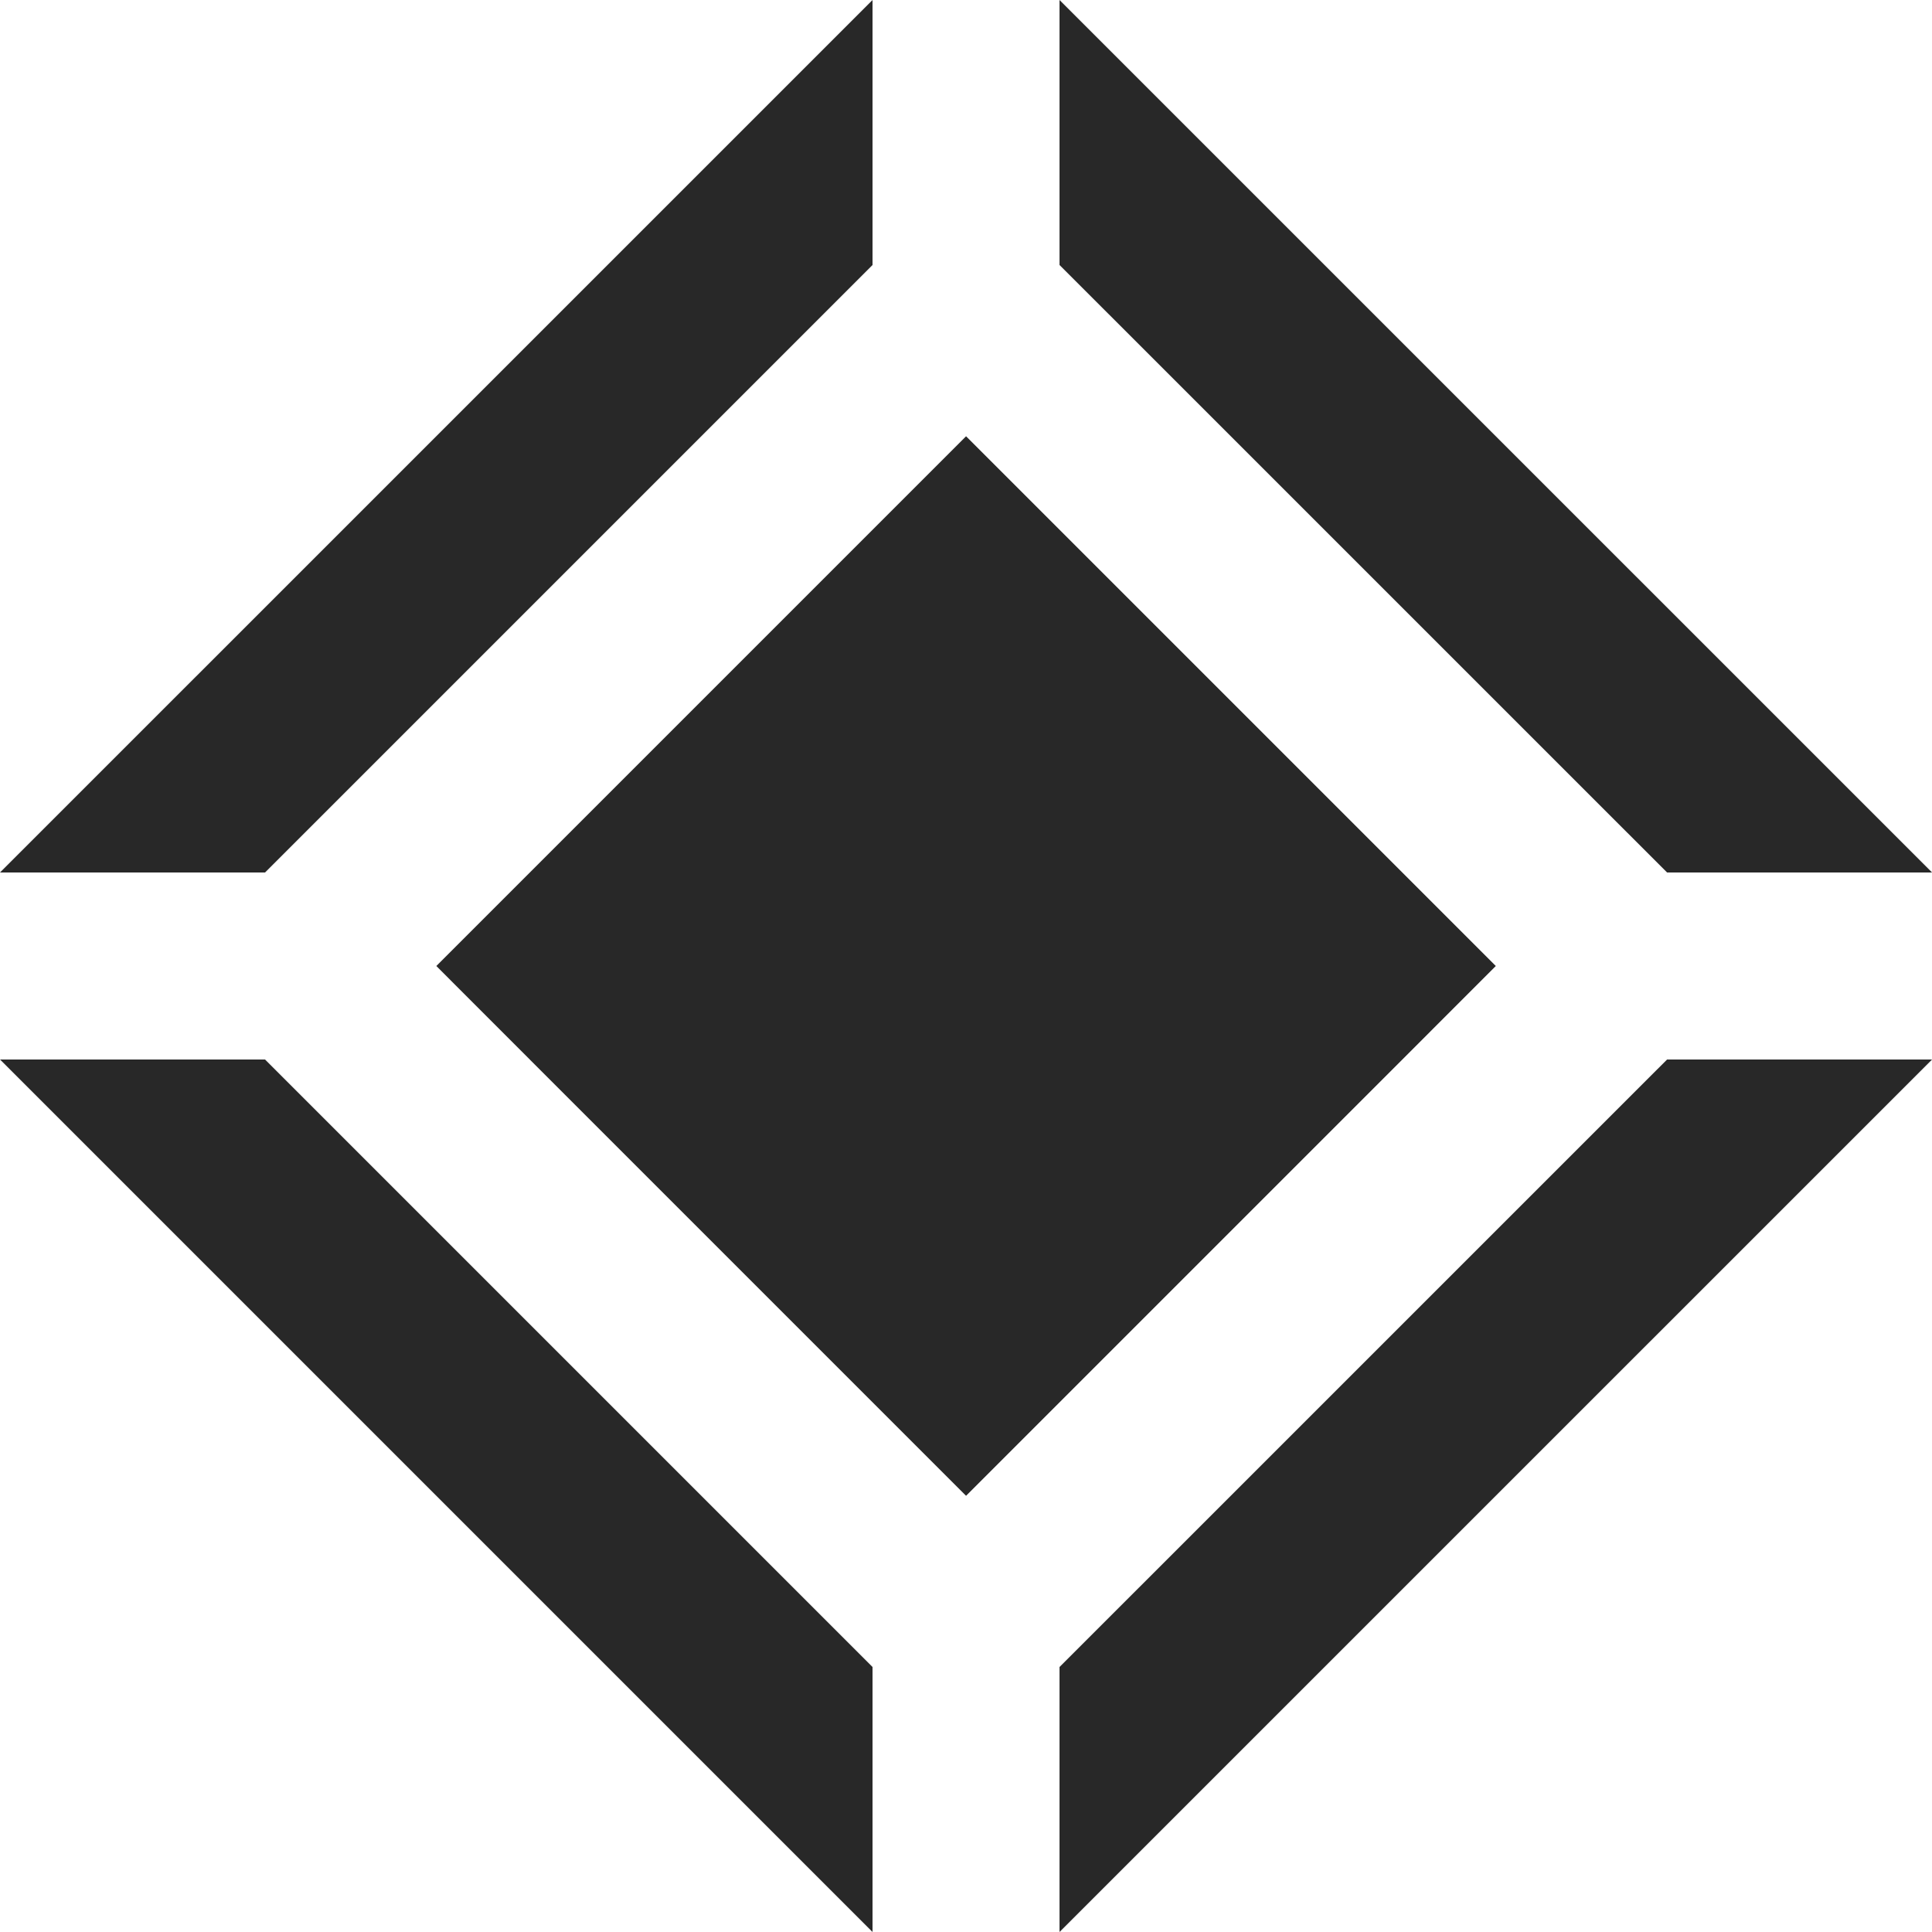
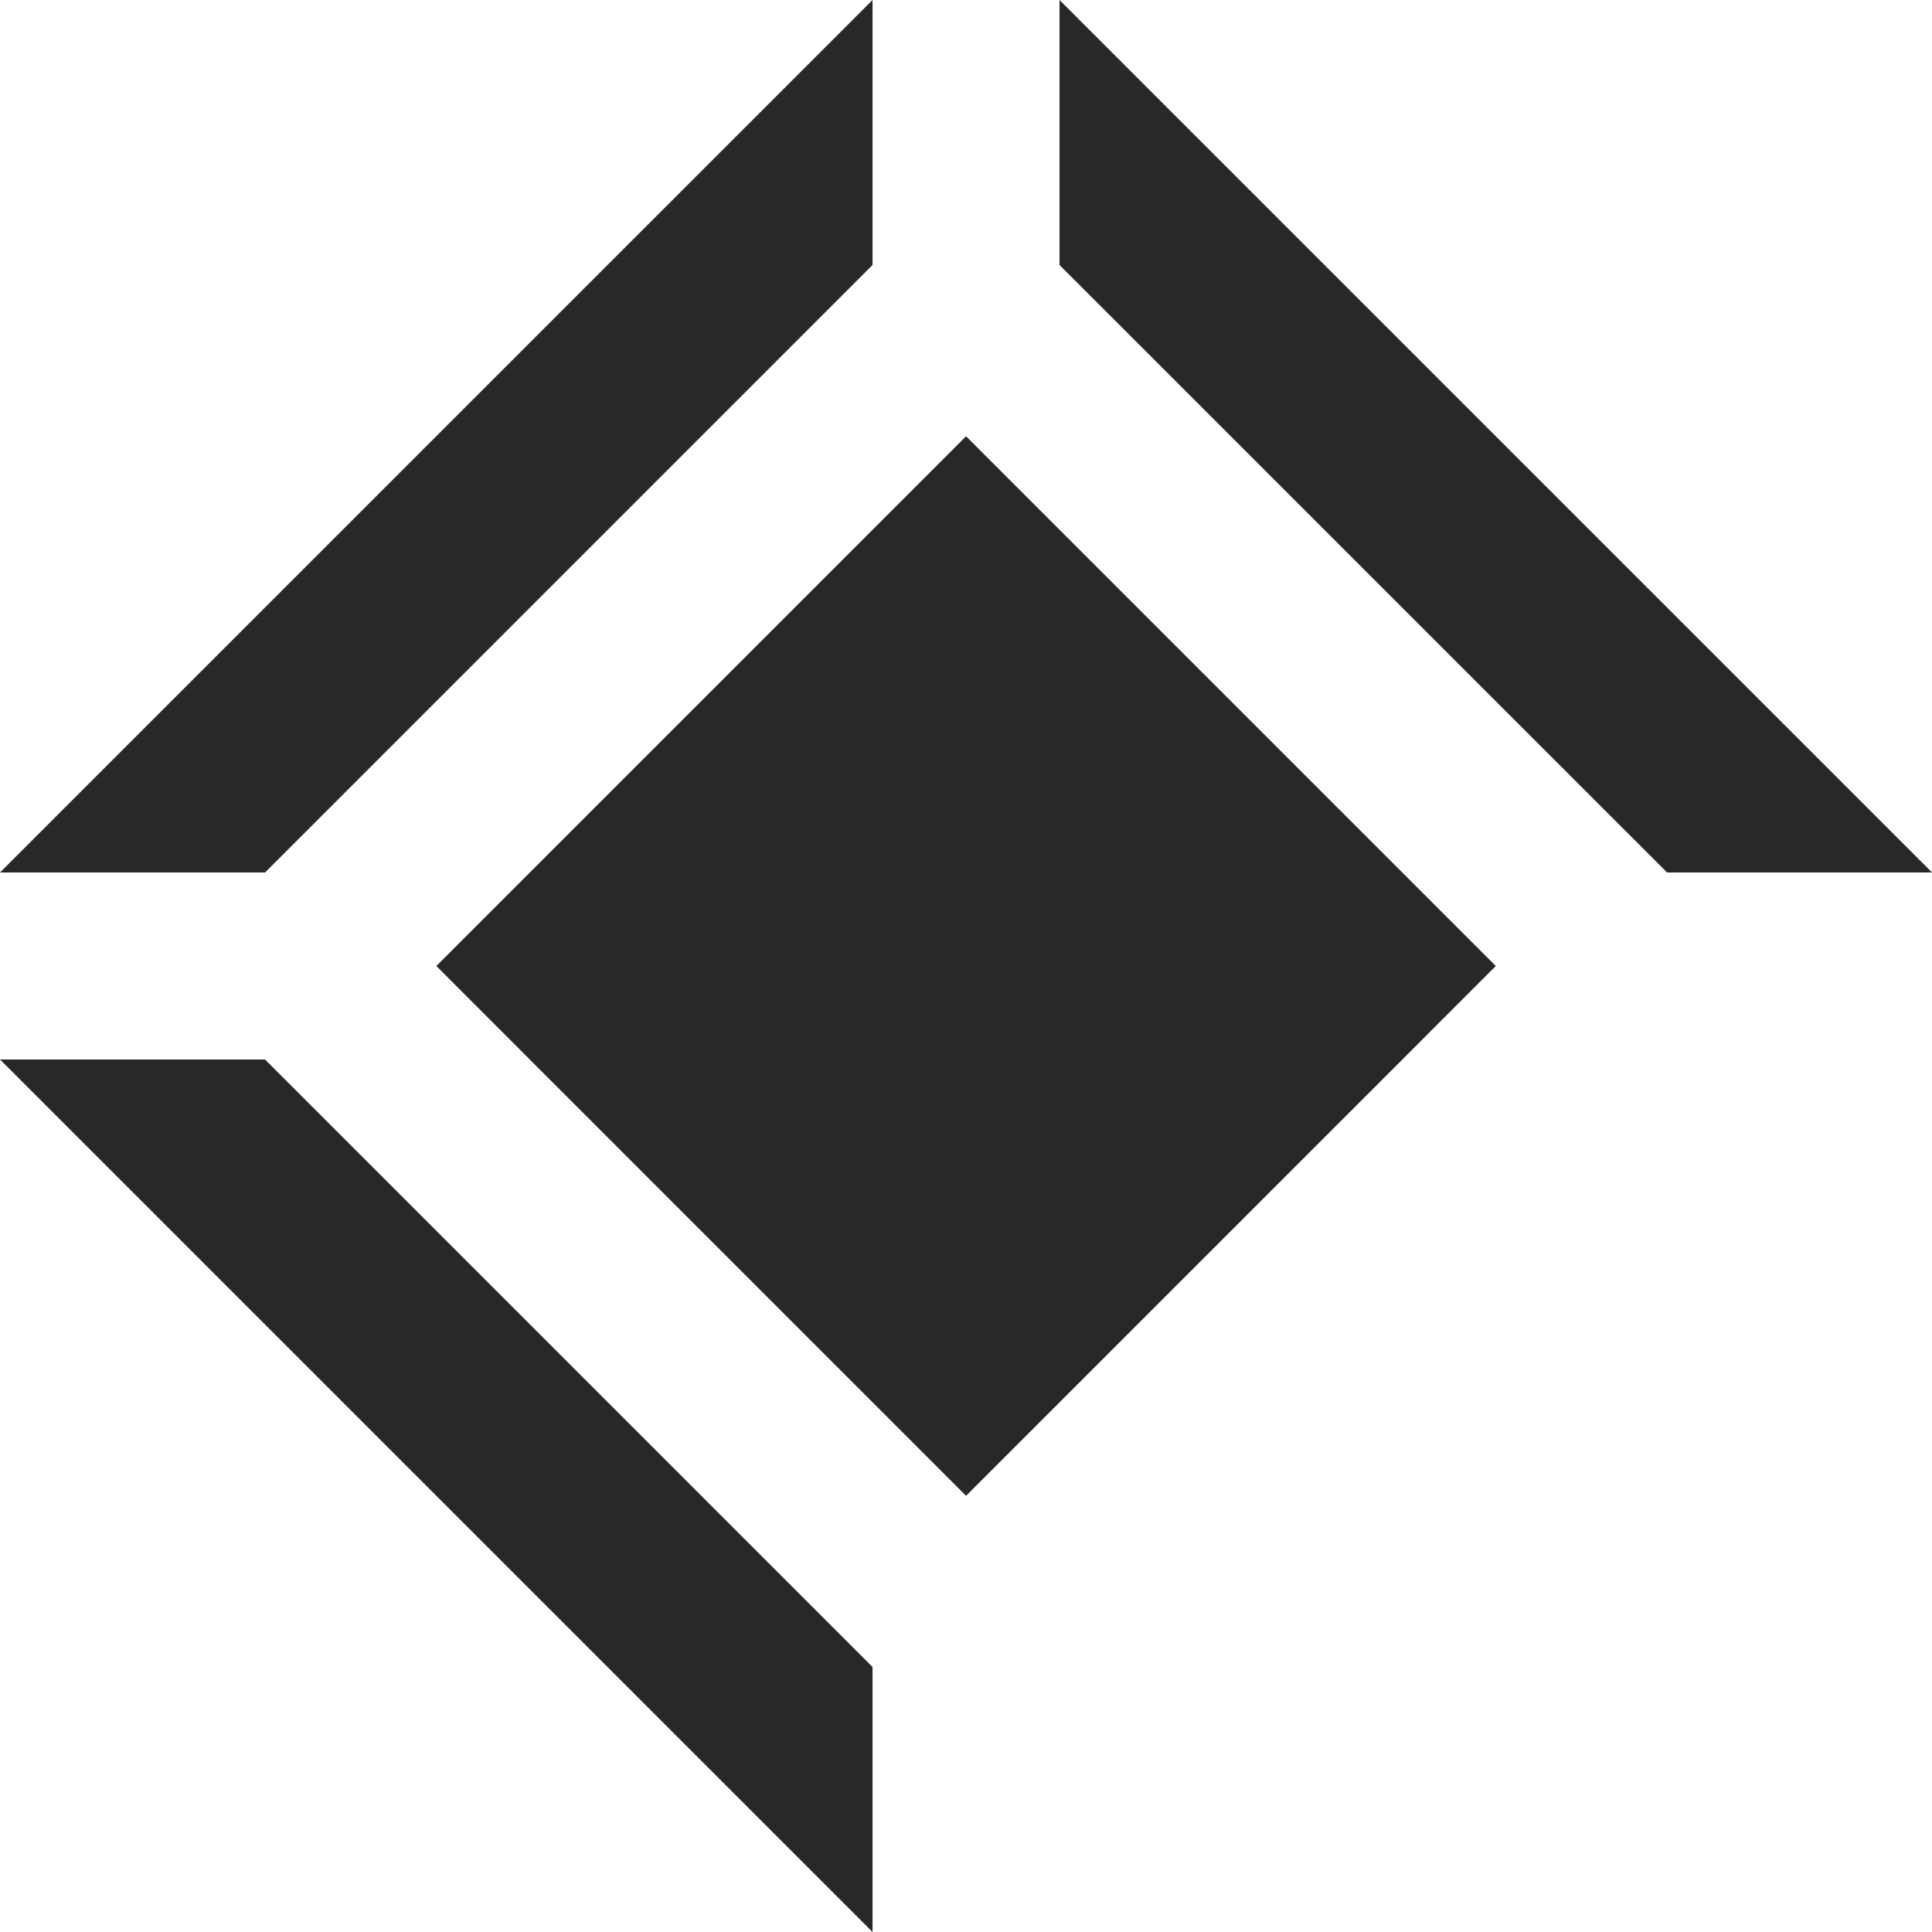
<svg xmlns="http://www.w3.org/2000/svg" width="32" height="32" viewBox="0 0 32 32" fill="none">
  <path d="M0.001 17.549L14.452 32V27.611L4.39 17.549H0.001Z" fill="#282828" />
  <path d="M14.452 4.389V2.28882e-05L0 14.451H4.39L14.452 4.389Z" fill="#282828" />
-   <path d="M17.549 27.611V32L32.001 17.549H27.612L17.549 27.611Z" fill="#282828" />
  <path d="M32.001 14.451L17.549 9.15527e-05V4.389L27.612 14.451H32.001Z" fill="#282828" />
  <path d="M23.227 17.549L24.775 16L23.227 14.452L17.55 8.775L16.001 7.226L14.452 8.775L8.775 14.452L7.227 16L8.775 17.549L14.452 23.226L16.001 24.775L17.55 23.226L23.227 17.549Z" fill="#282828" />
</svg>